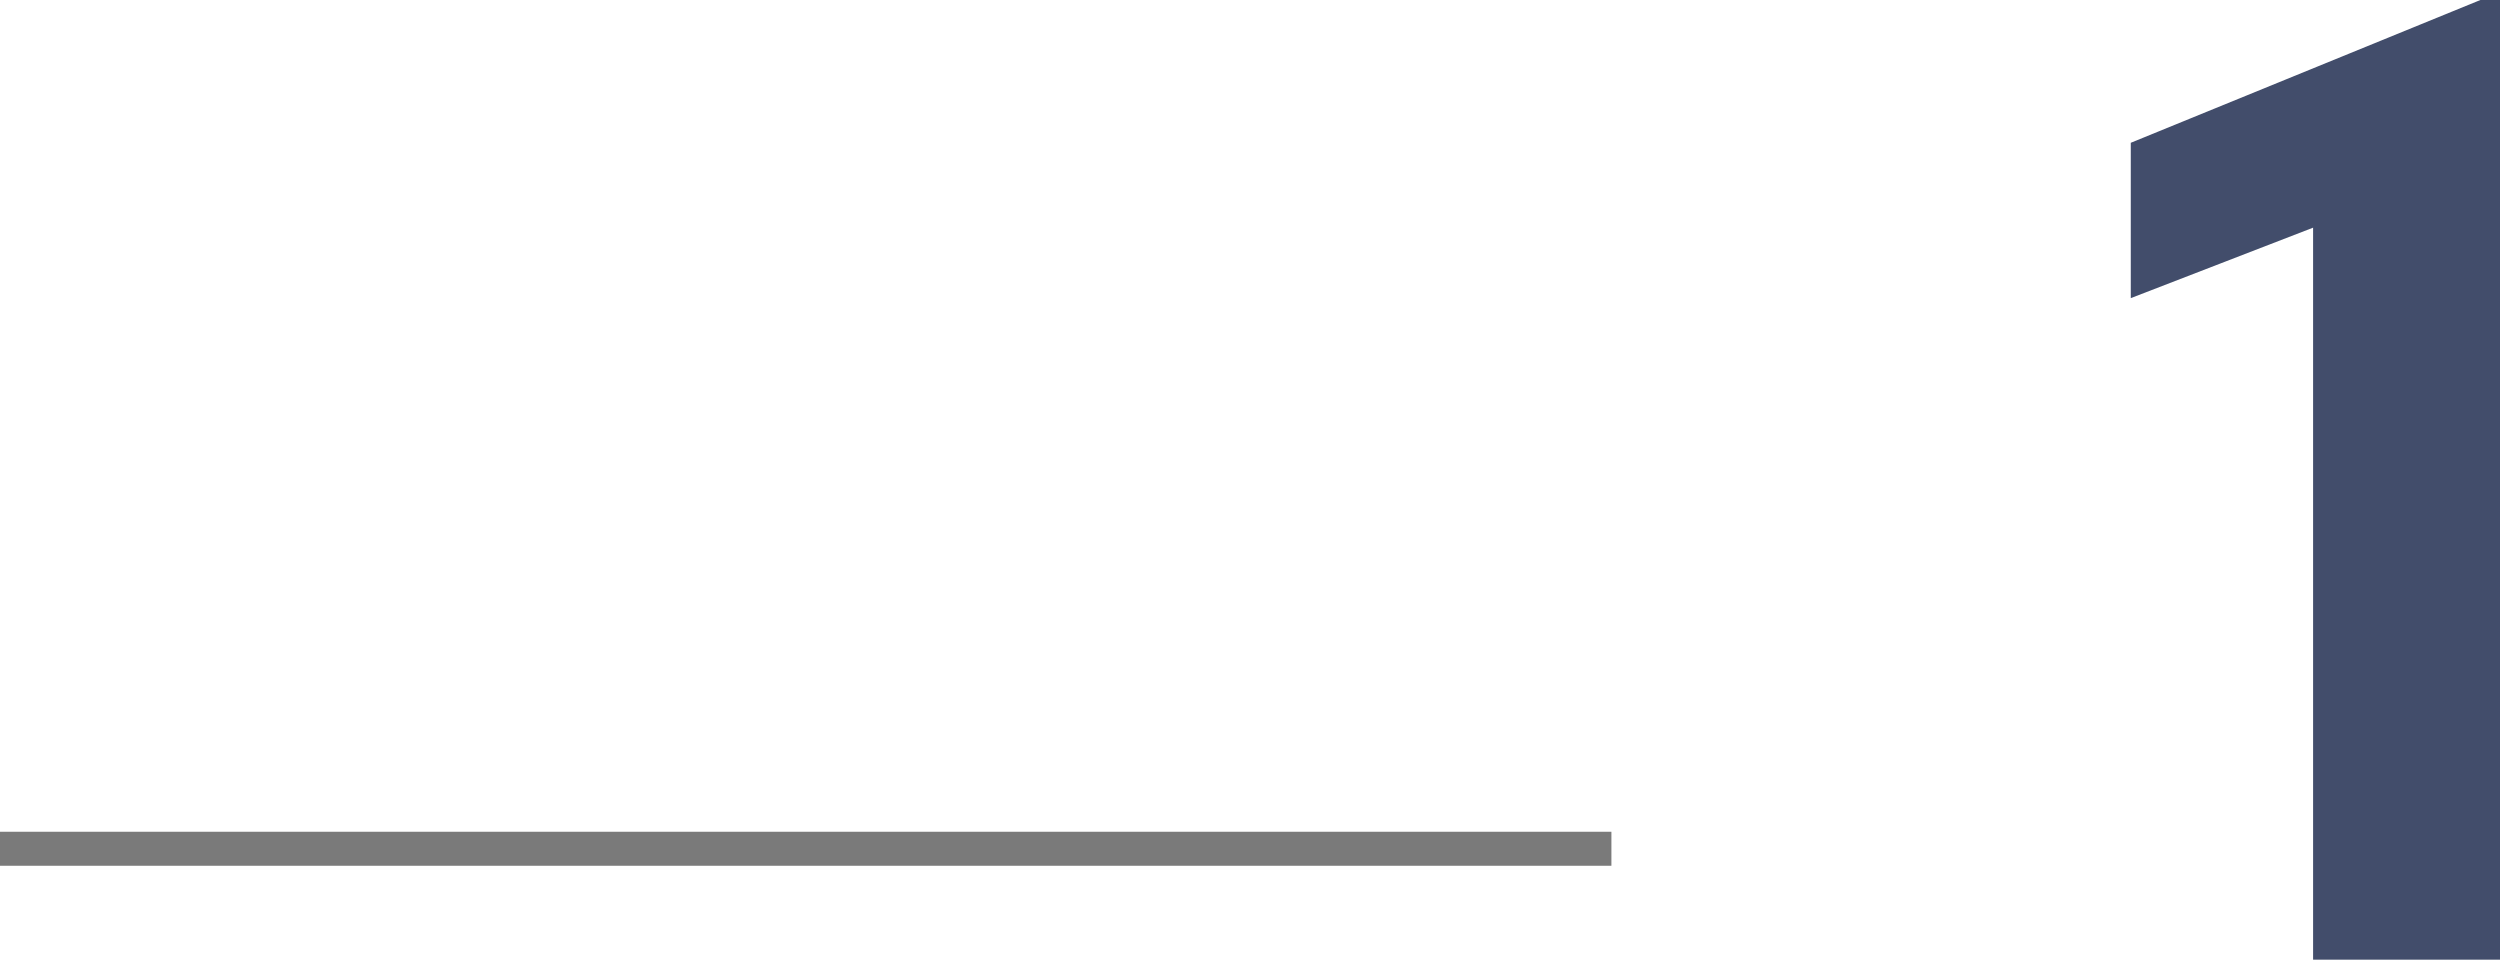
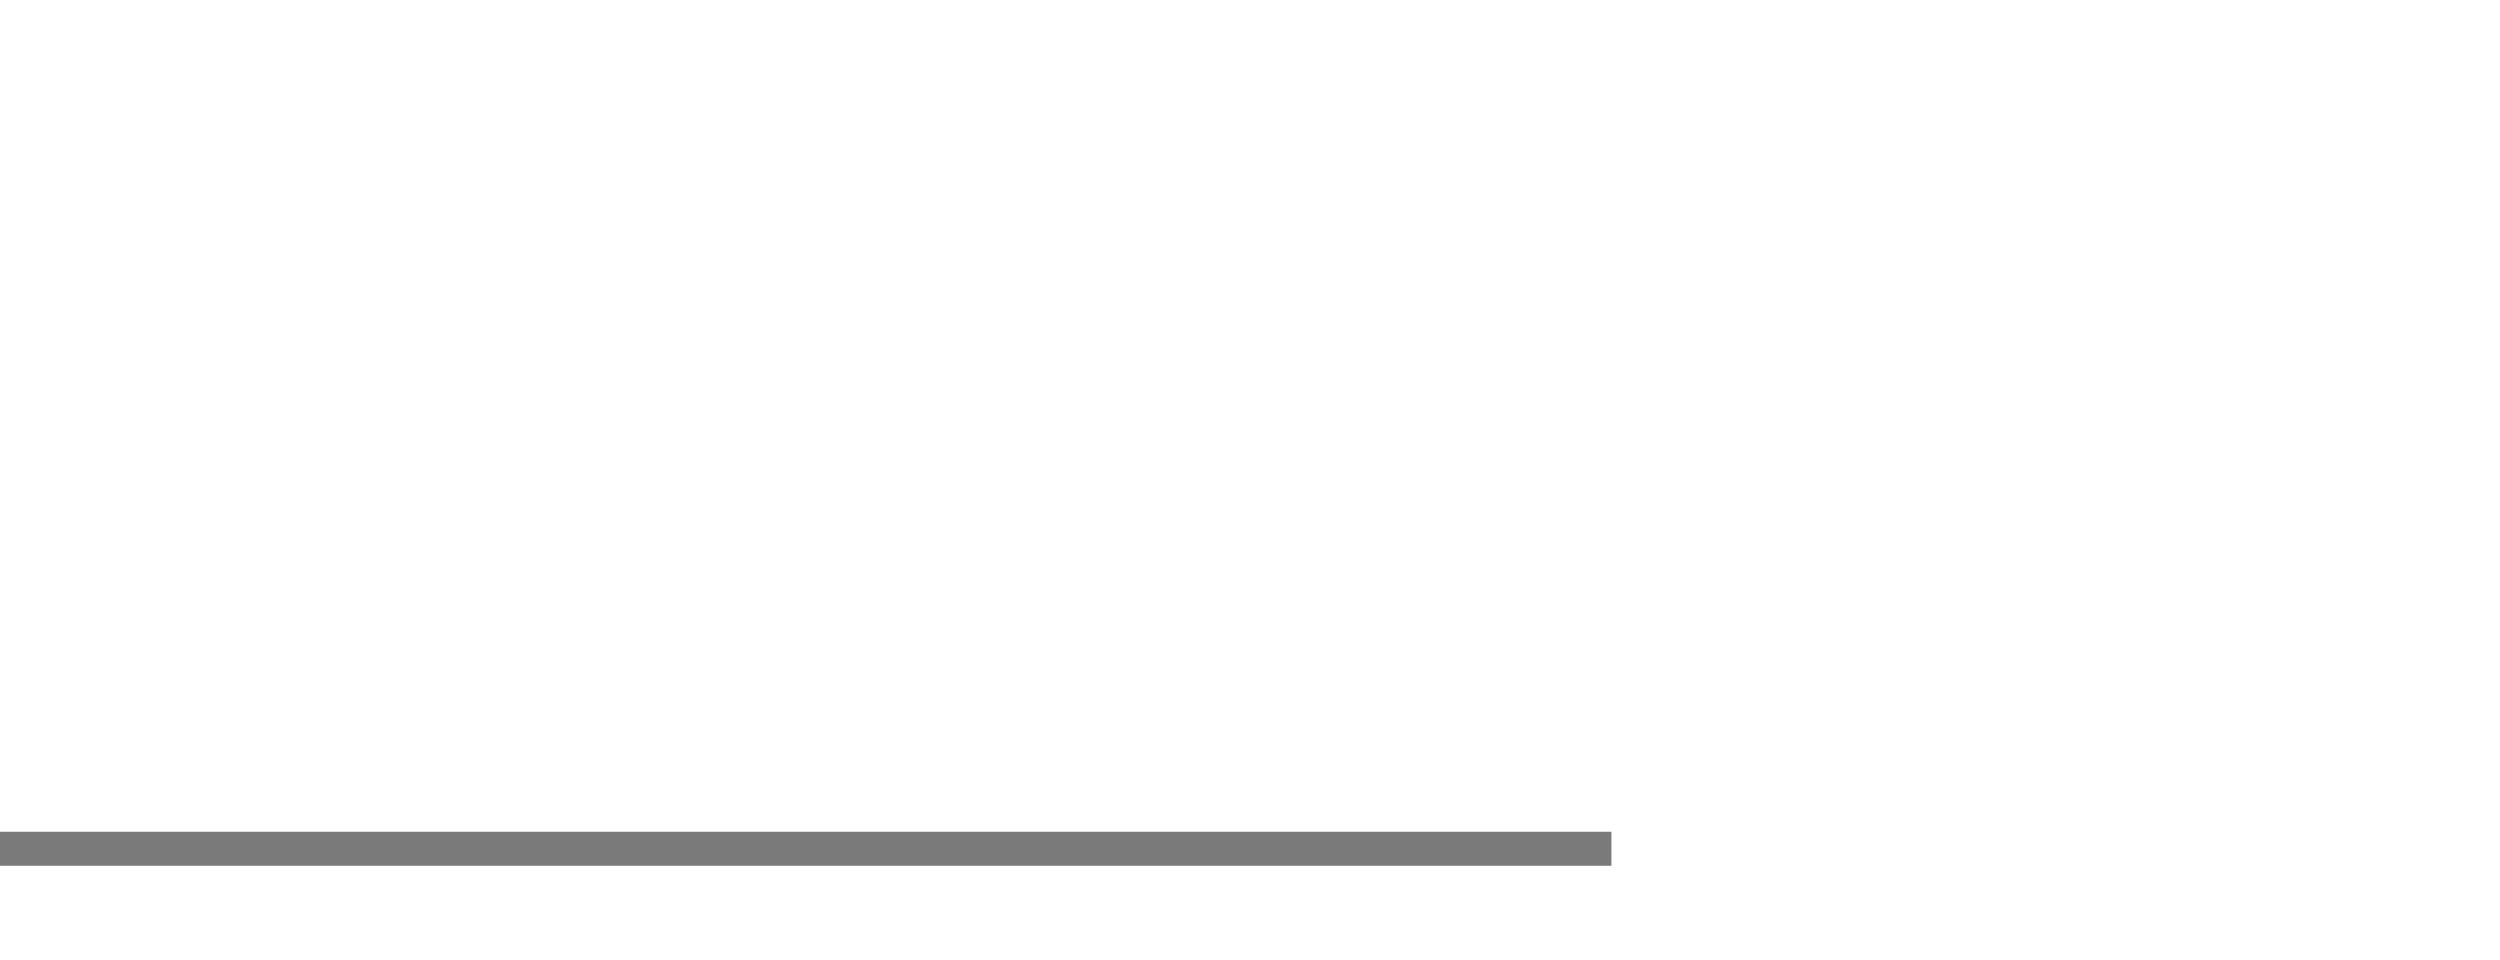
<svg xmlns="http://www.w3.org/2000/svg" id="Layer_2" data-name="Layer 2" viewBox="0 0 81.59 31.32">
  <defs>
    <style>
      .cls-1 {
        fill: #424d6b;
        stroke-width: 0px;
      }

      .cls-2 {
        fill: none;
        stroke: #7a7a7a;
        stroke-miterlimit: 10;
        stroke-width: 1.11px;
      }
    </style>
  </defs>
  <g id="Layer_1-2" data-name="Layer 1">
    <g>
      <line class="cls-2" y1="27.7" x2="52.59" y2="27.7" />
-       <path class="cls-1" d="M81.59,31.32h-6.1V7.43l-5.95,2.3v-5.07l11.41-4.66h.64v31.32Z" />
    </g>
  </g>
</svg>